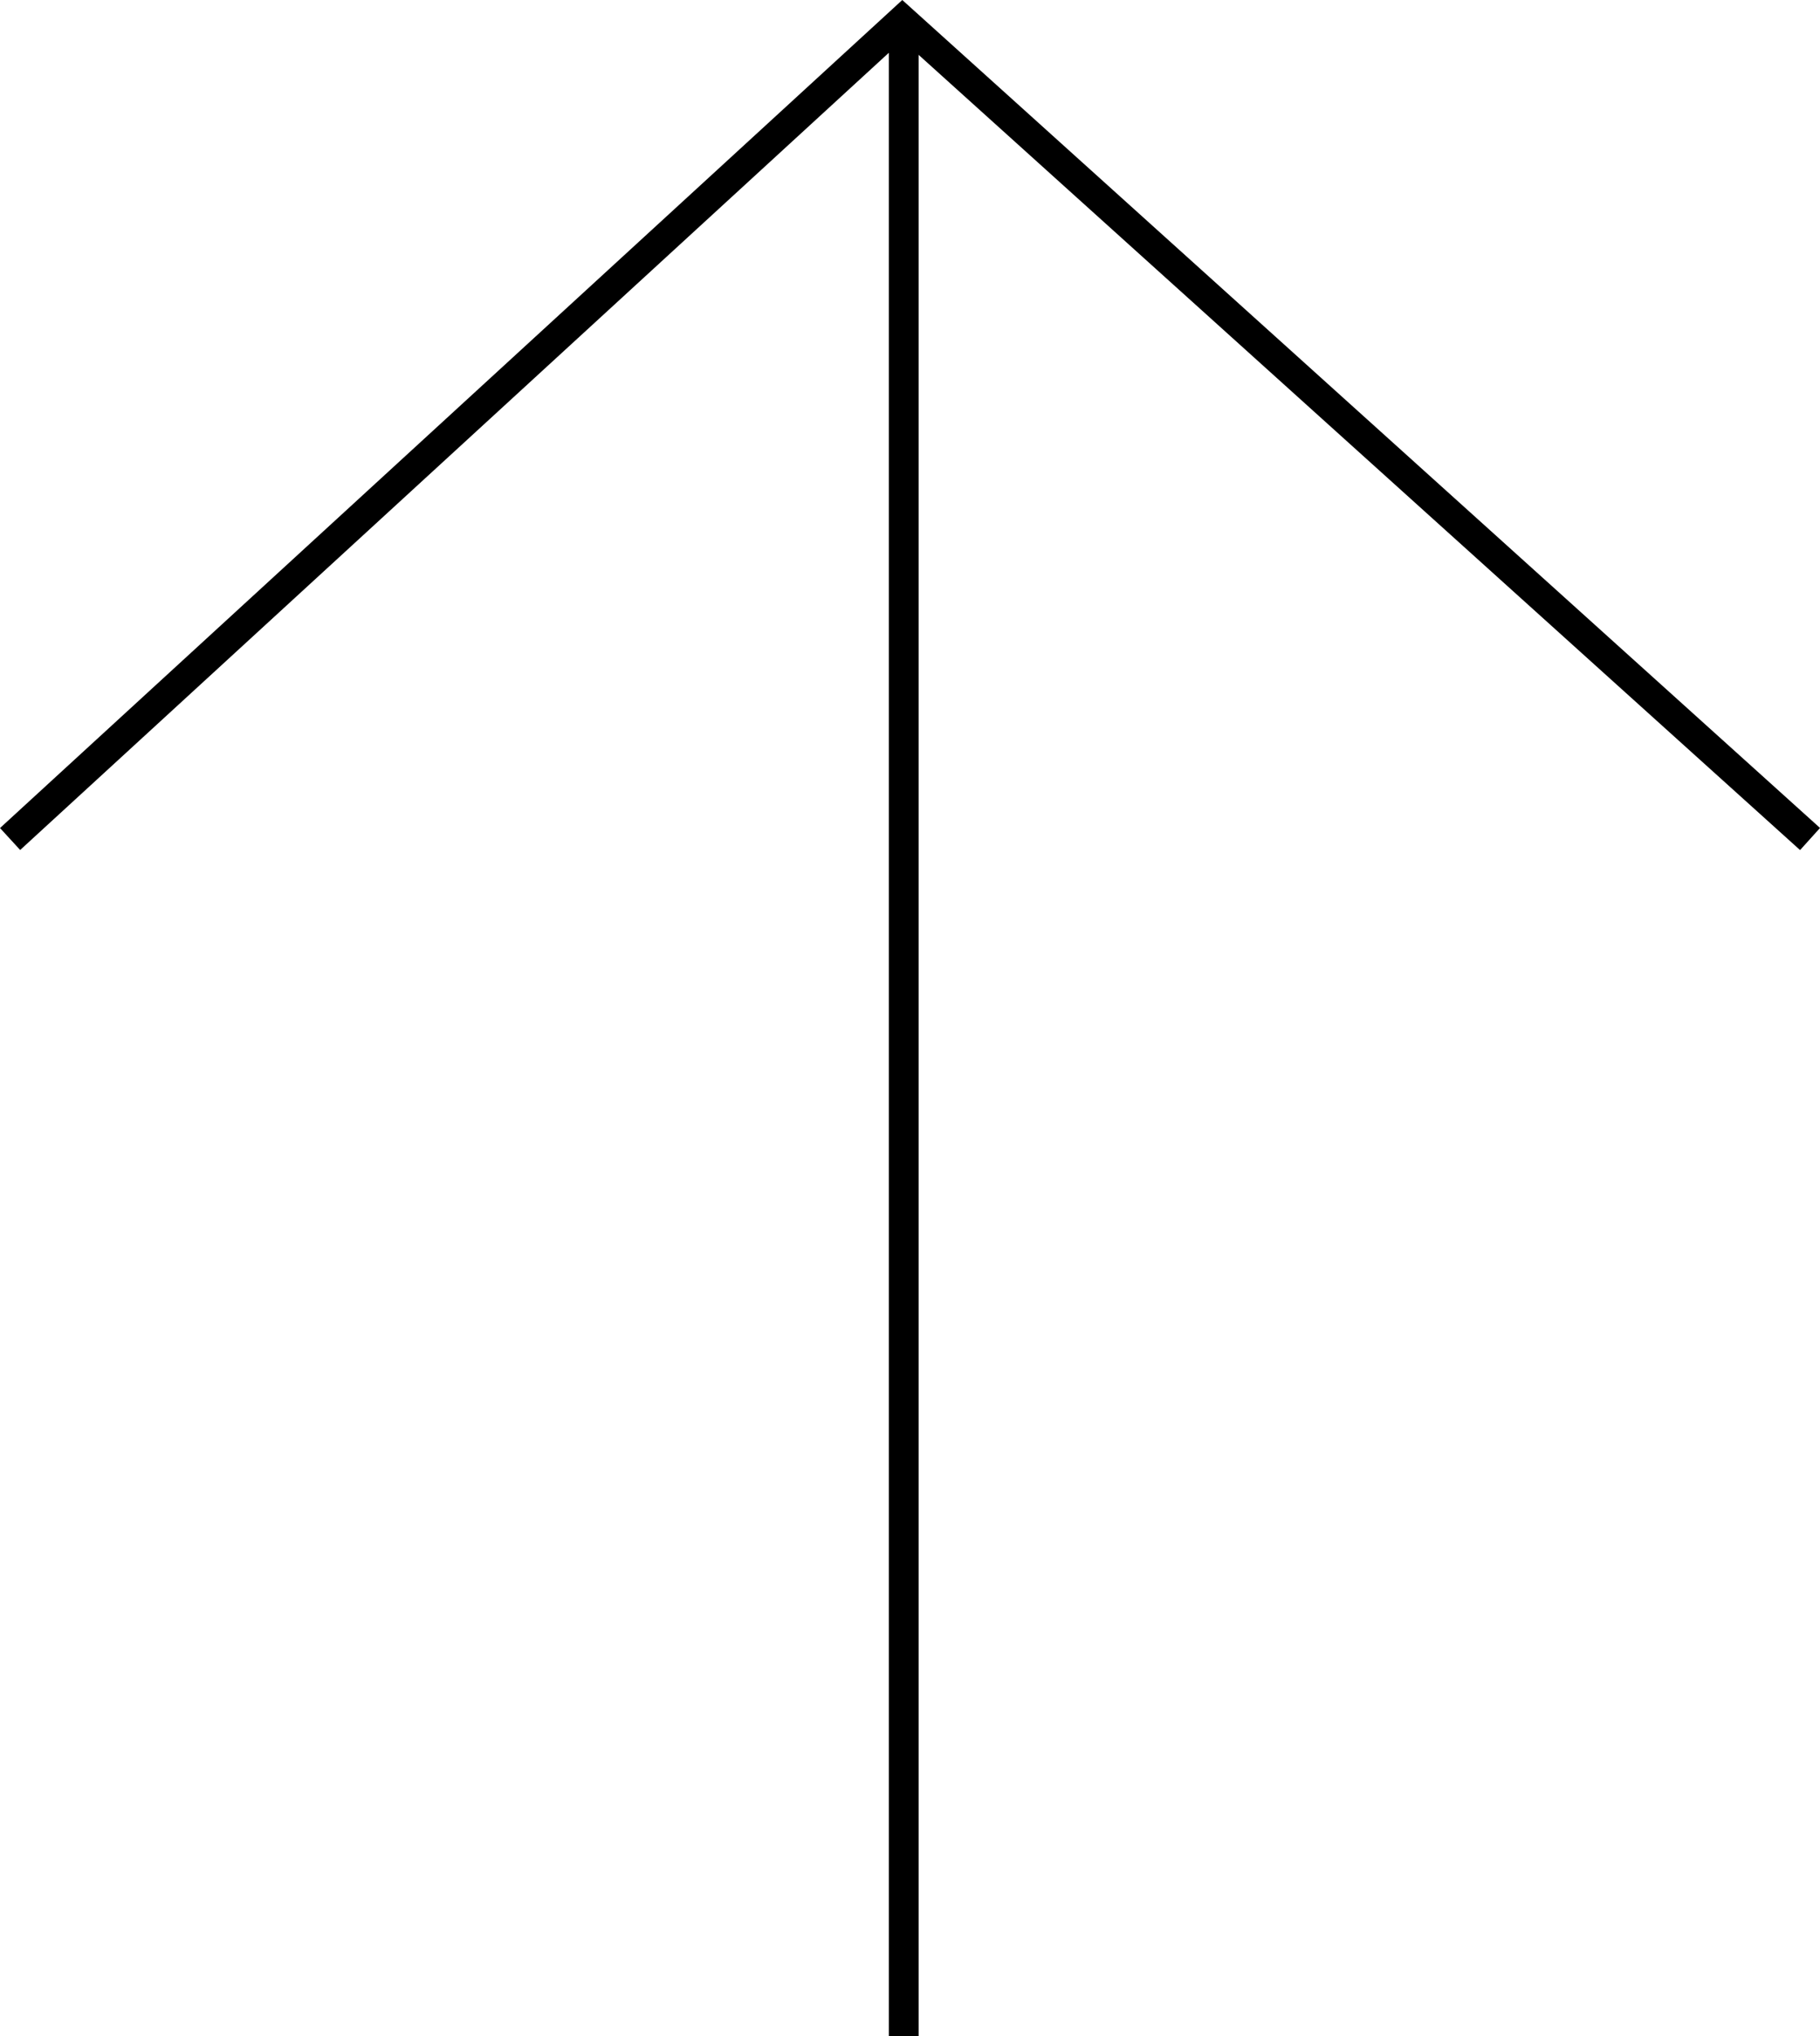
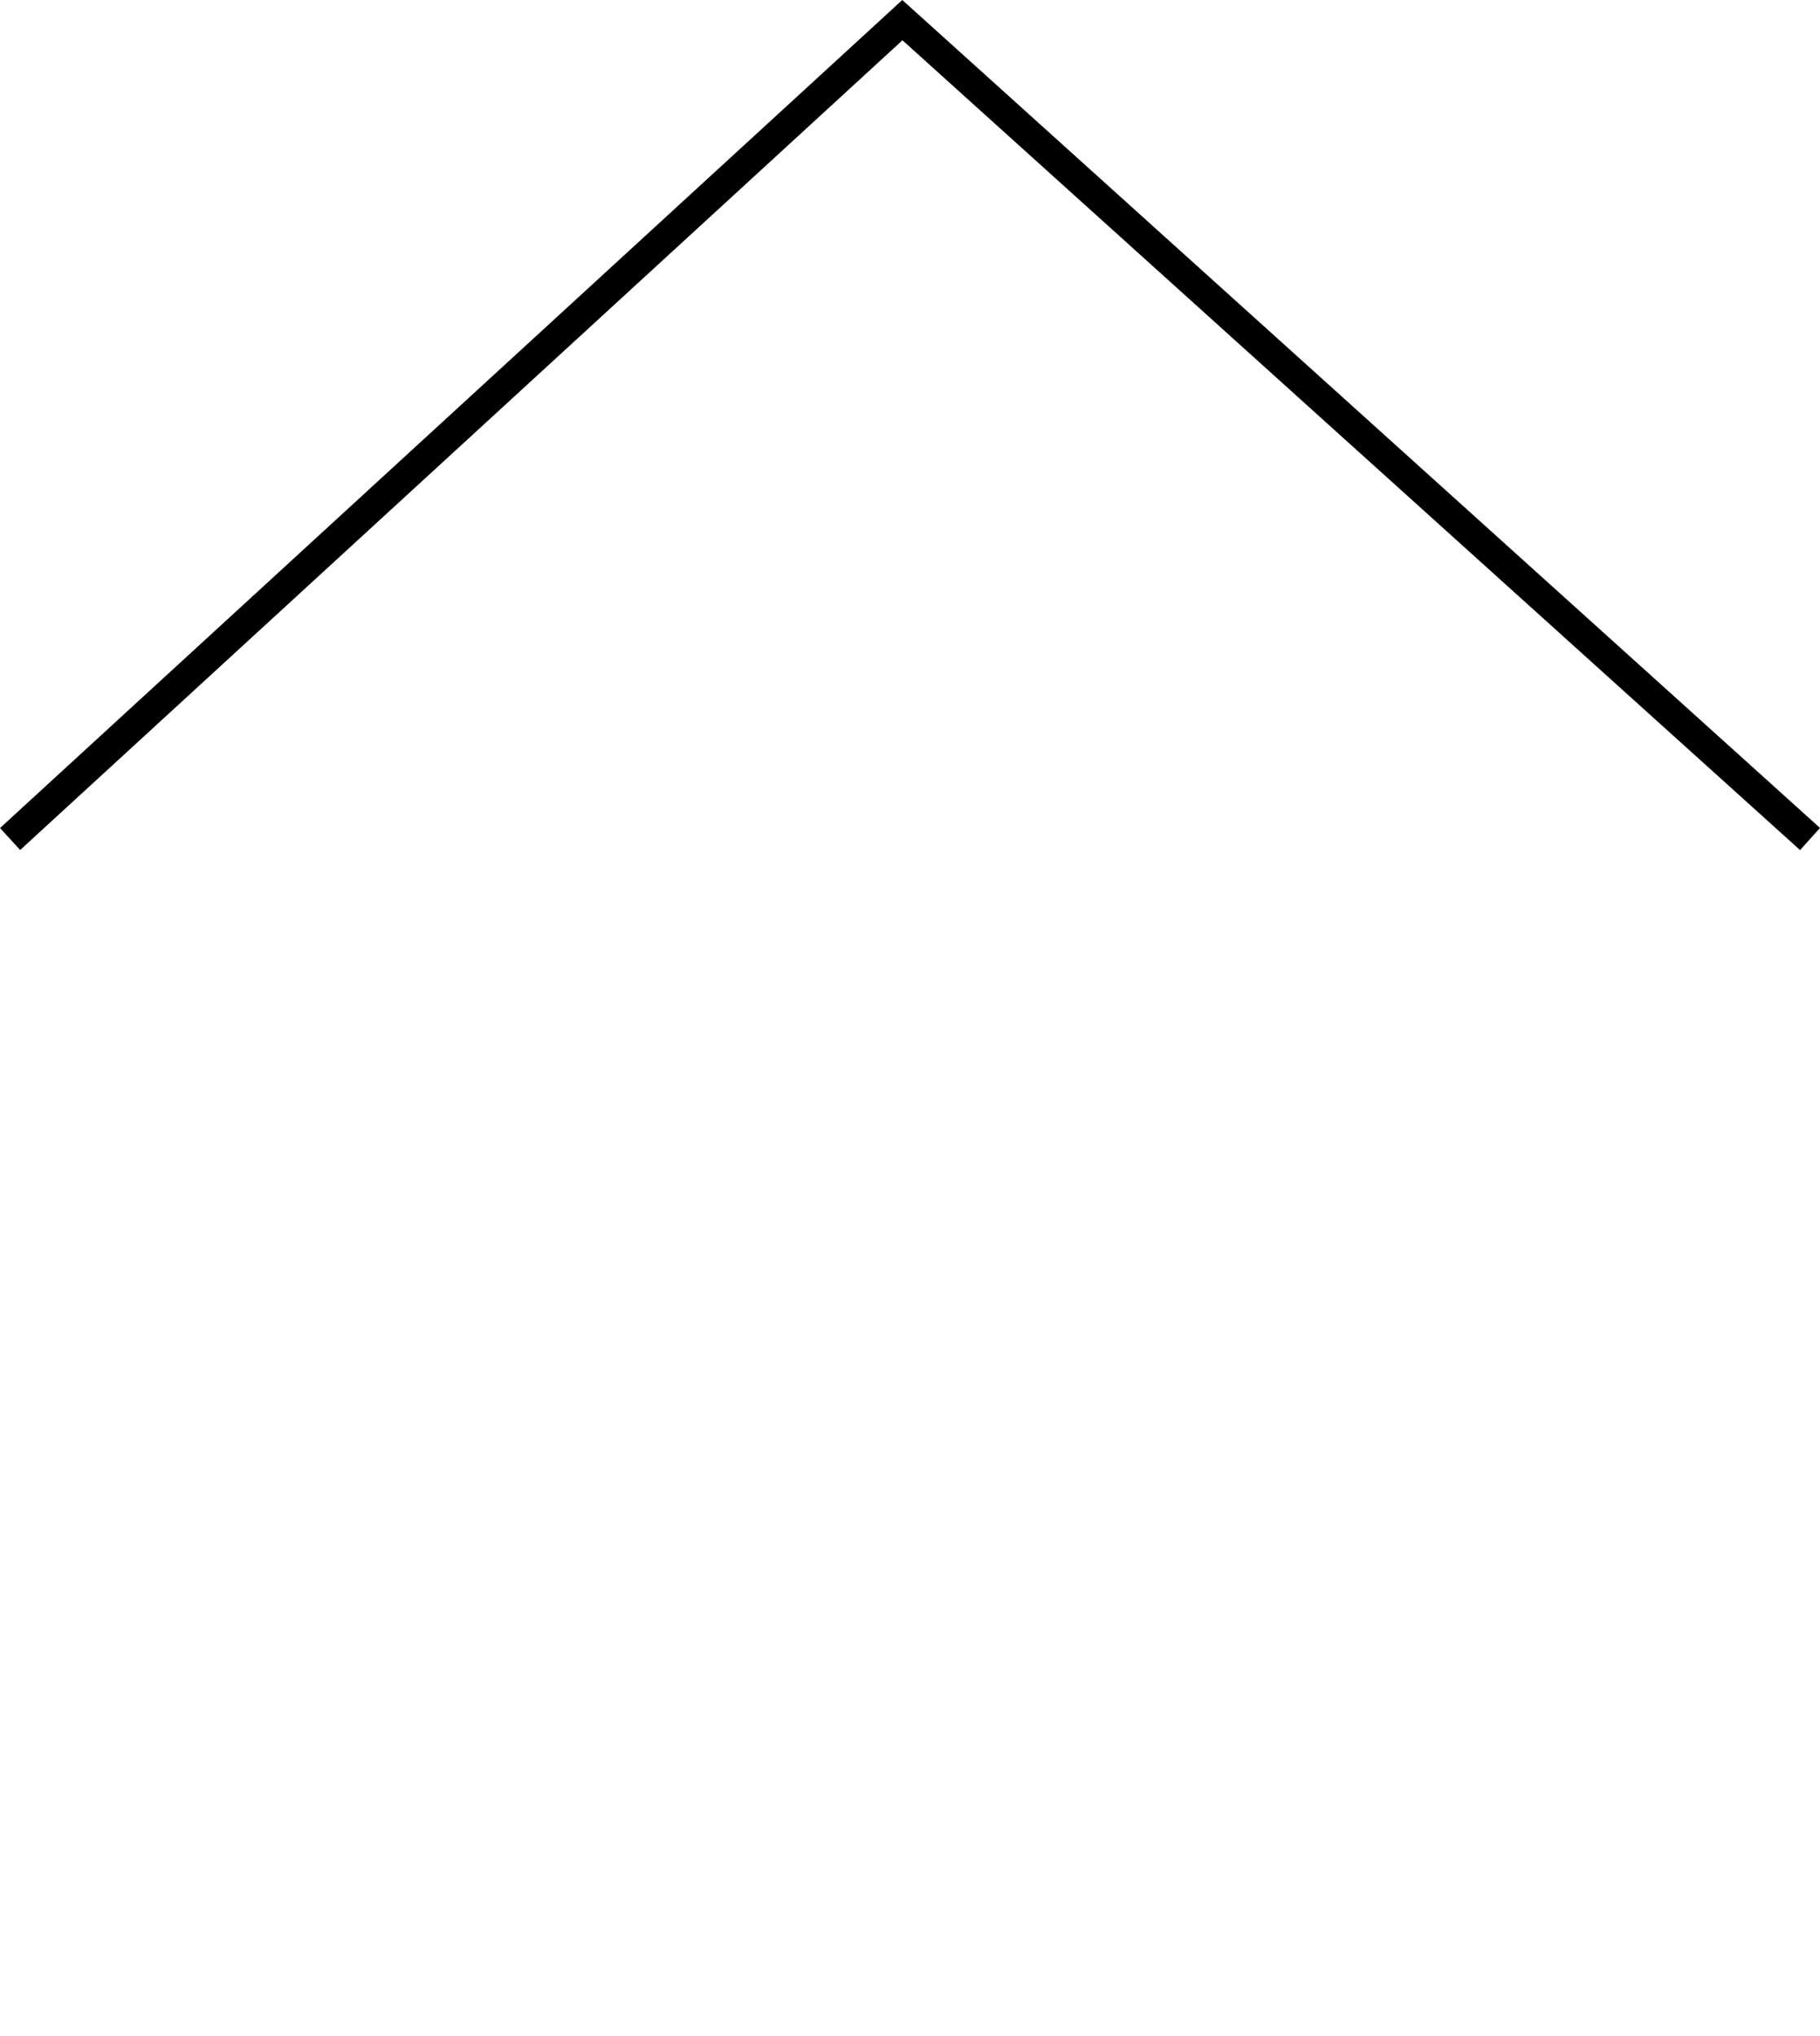
<svg xmlns="http://www.w3.org/2000/svg" width="91.648" height="102.502" viewBox="0 0 91.648 102.502">
  <g id="Group_183" data-name="Group 183" transform="translate(-1466.492 -177.498)">
-     <line id="Line_24" data-name="Line 24" y2="101" transform="translate(1512 179)" fill="none" stroke="#000" stroke-width="1.5" />
    <path id="Path_220" data-name="Path 220" d="M-16665-17781.361l44.932-41.225,45.707,41.225" transform="translate(18132 18001.098)" fill="none" stroke="#000" stroke-width="1.5" />
  </g>
</svg>